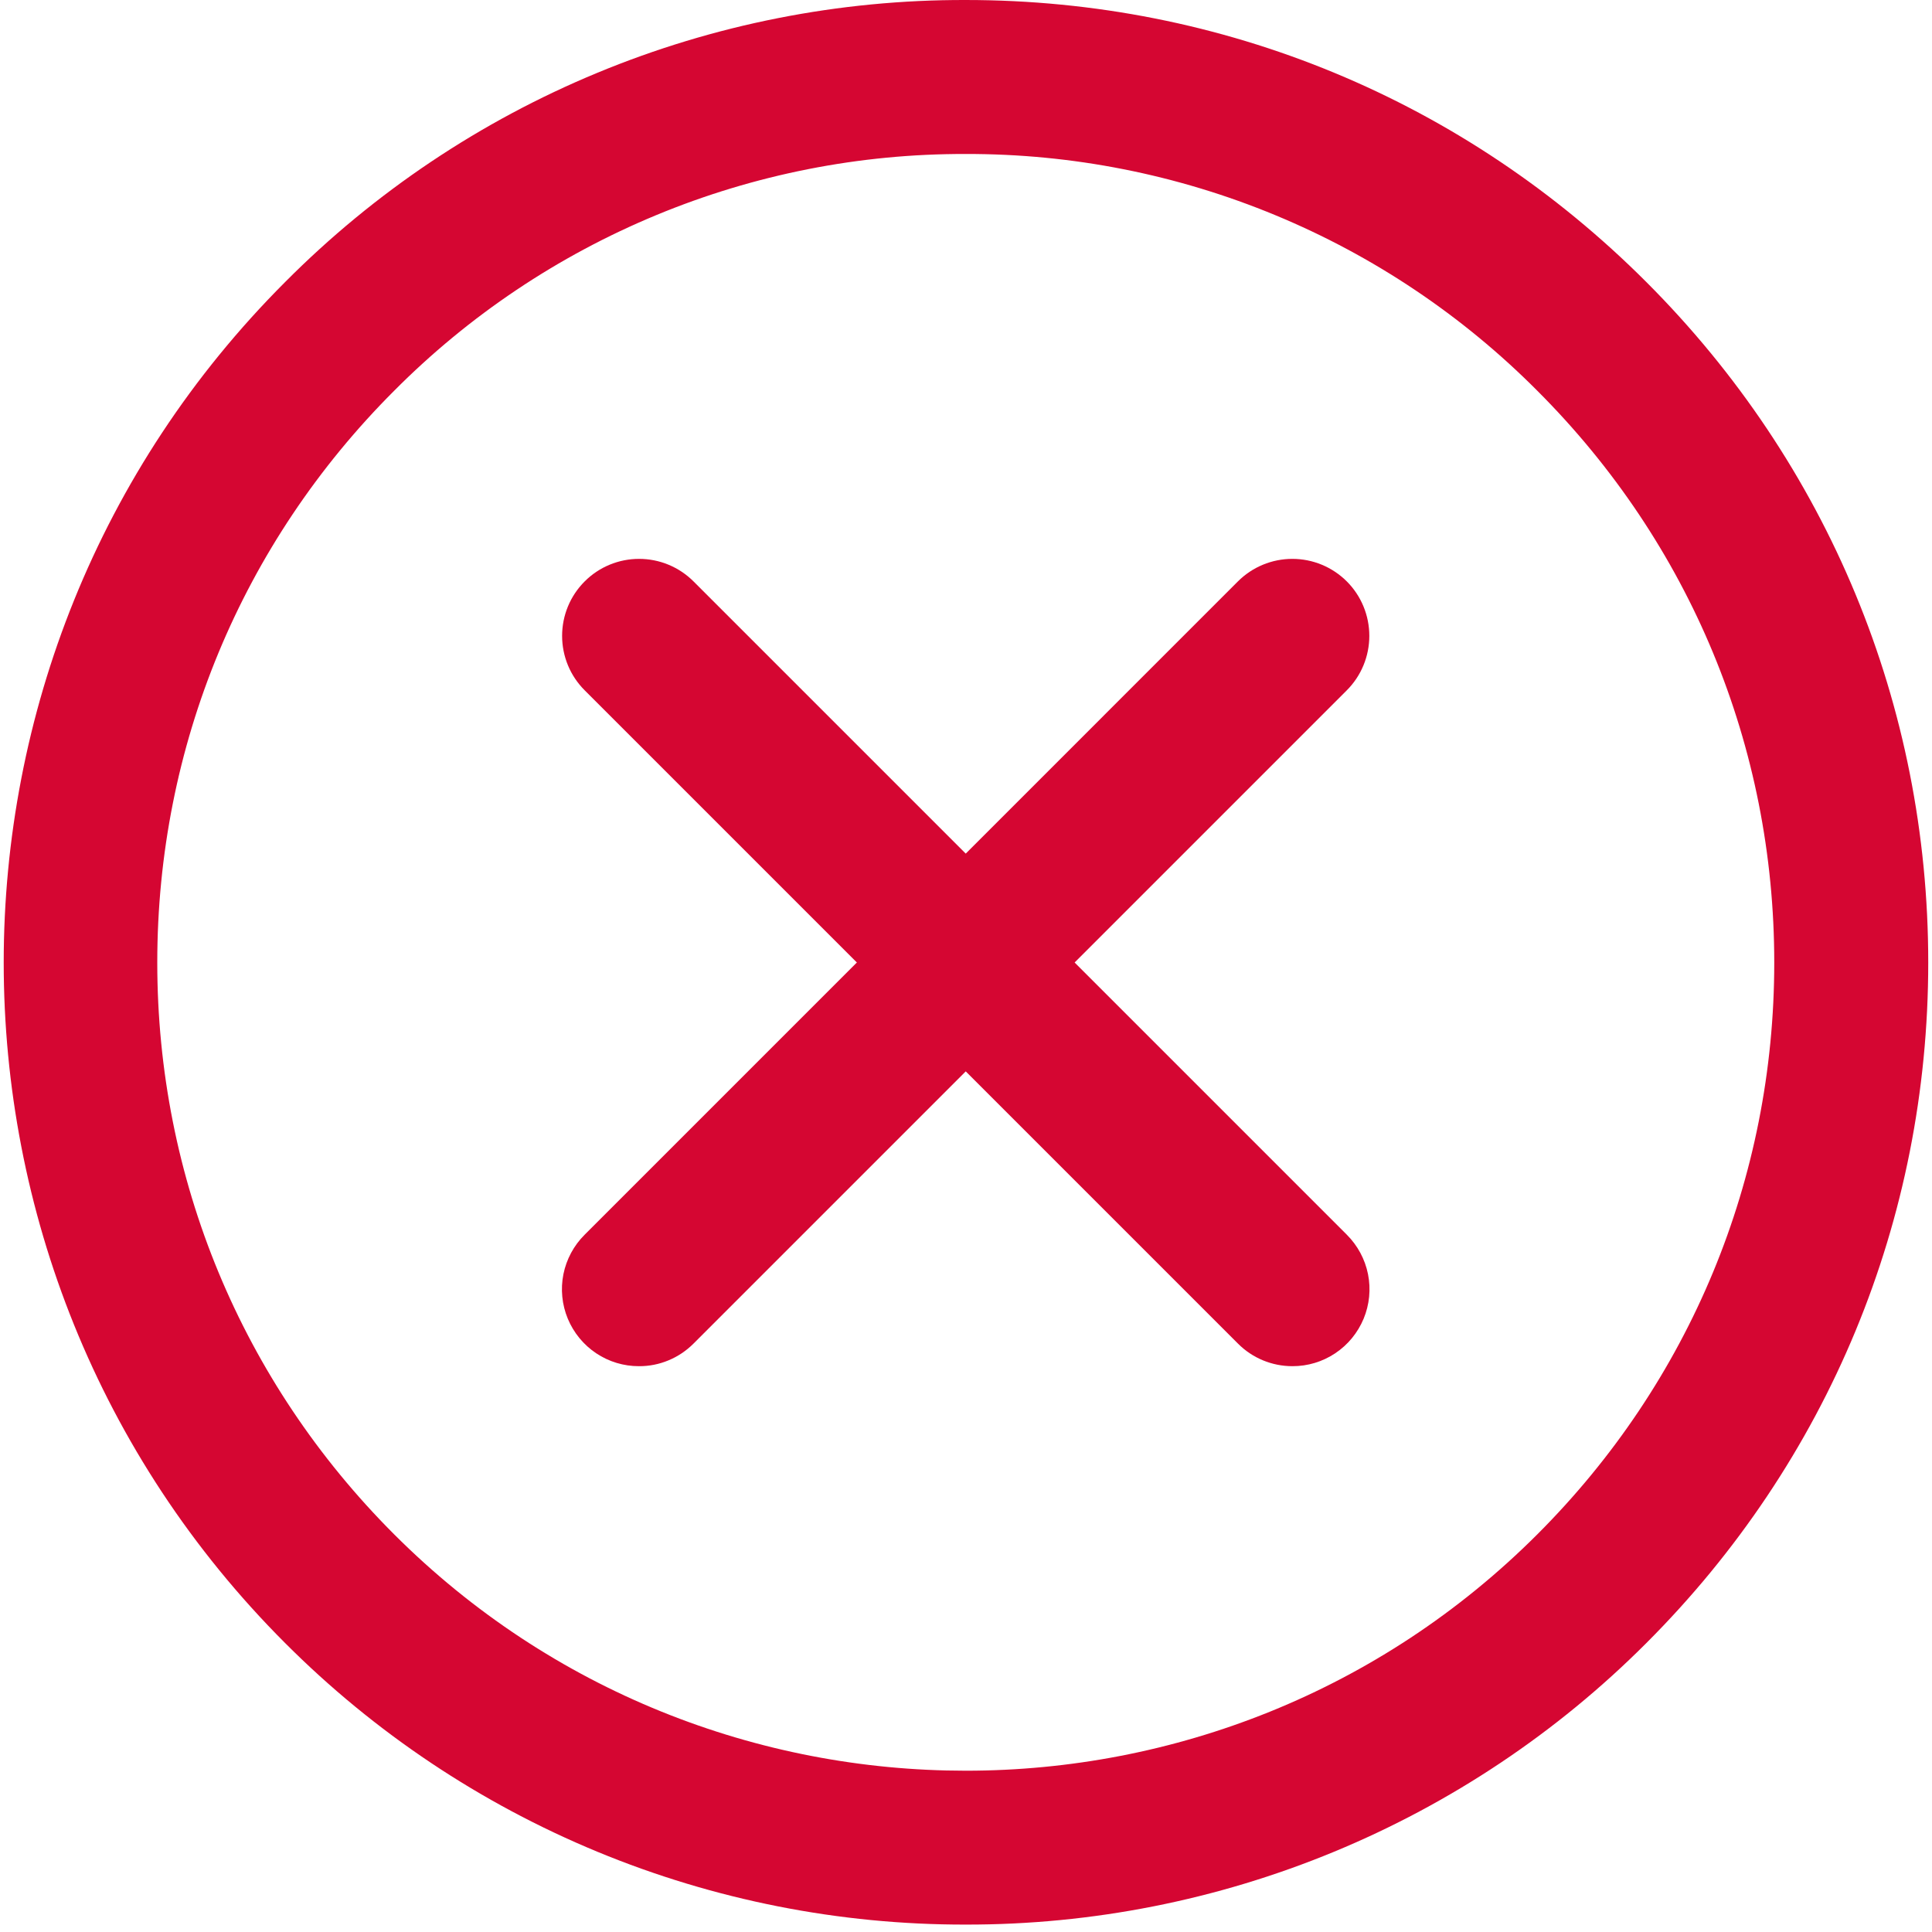
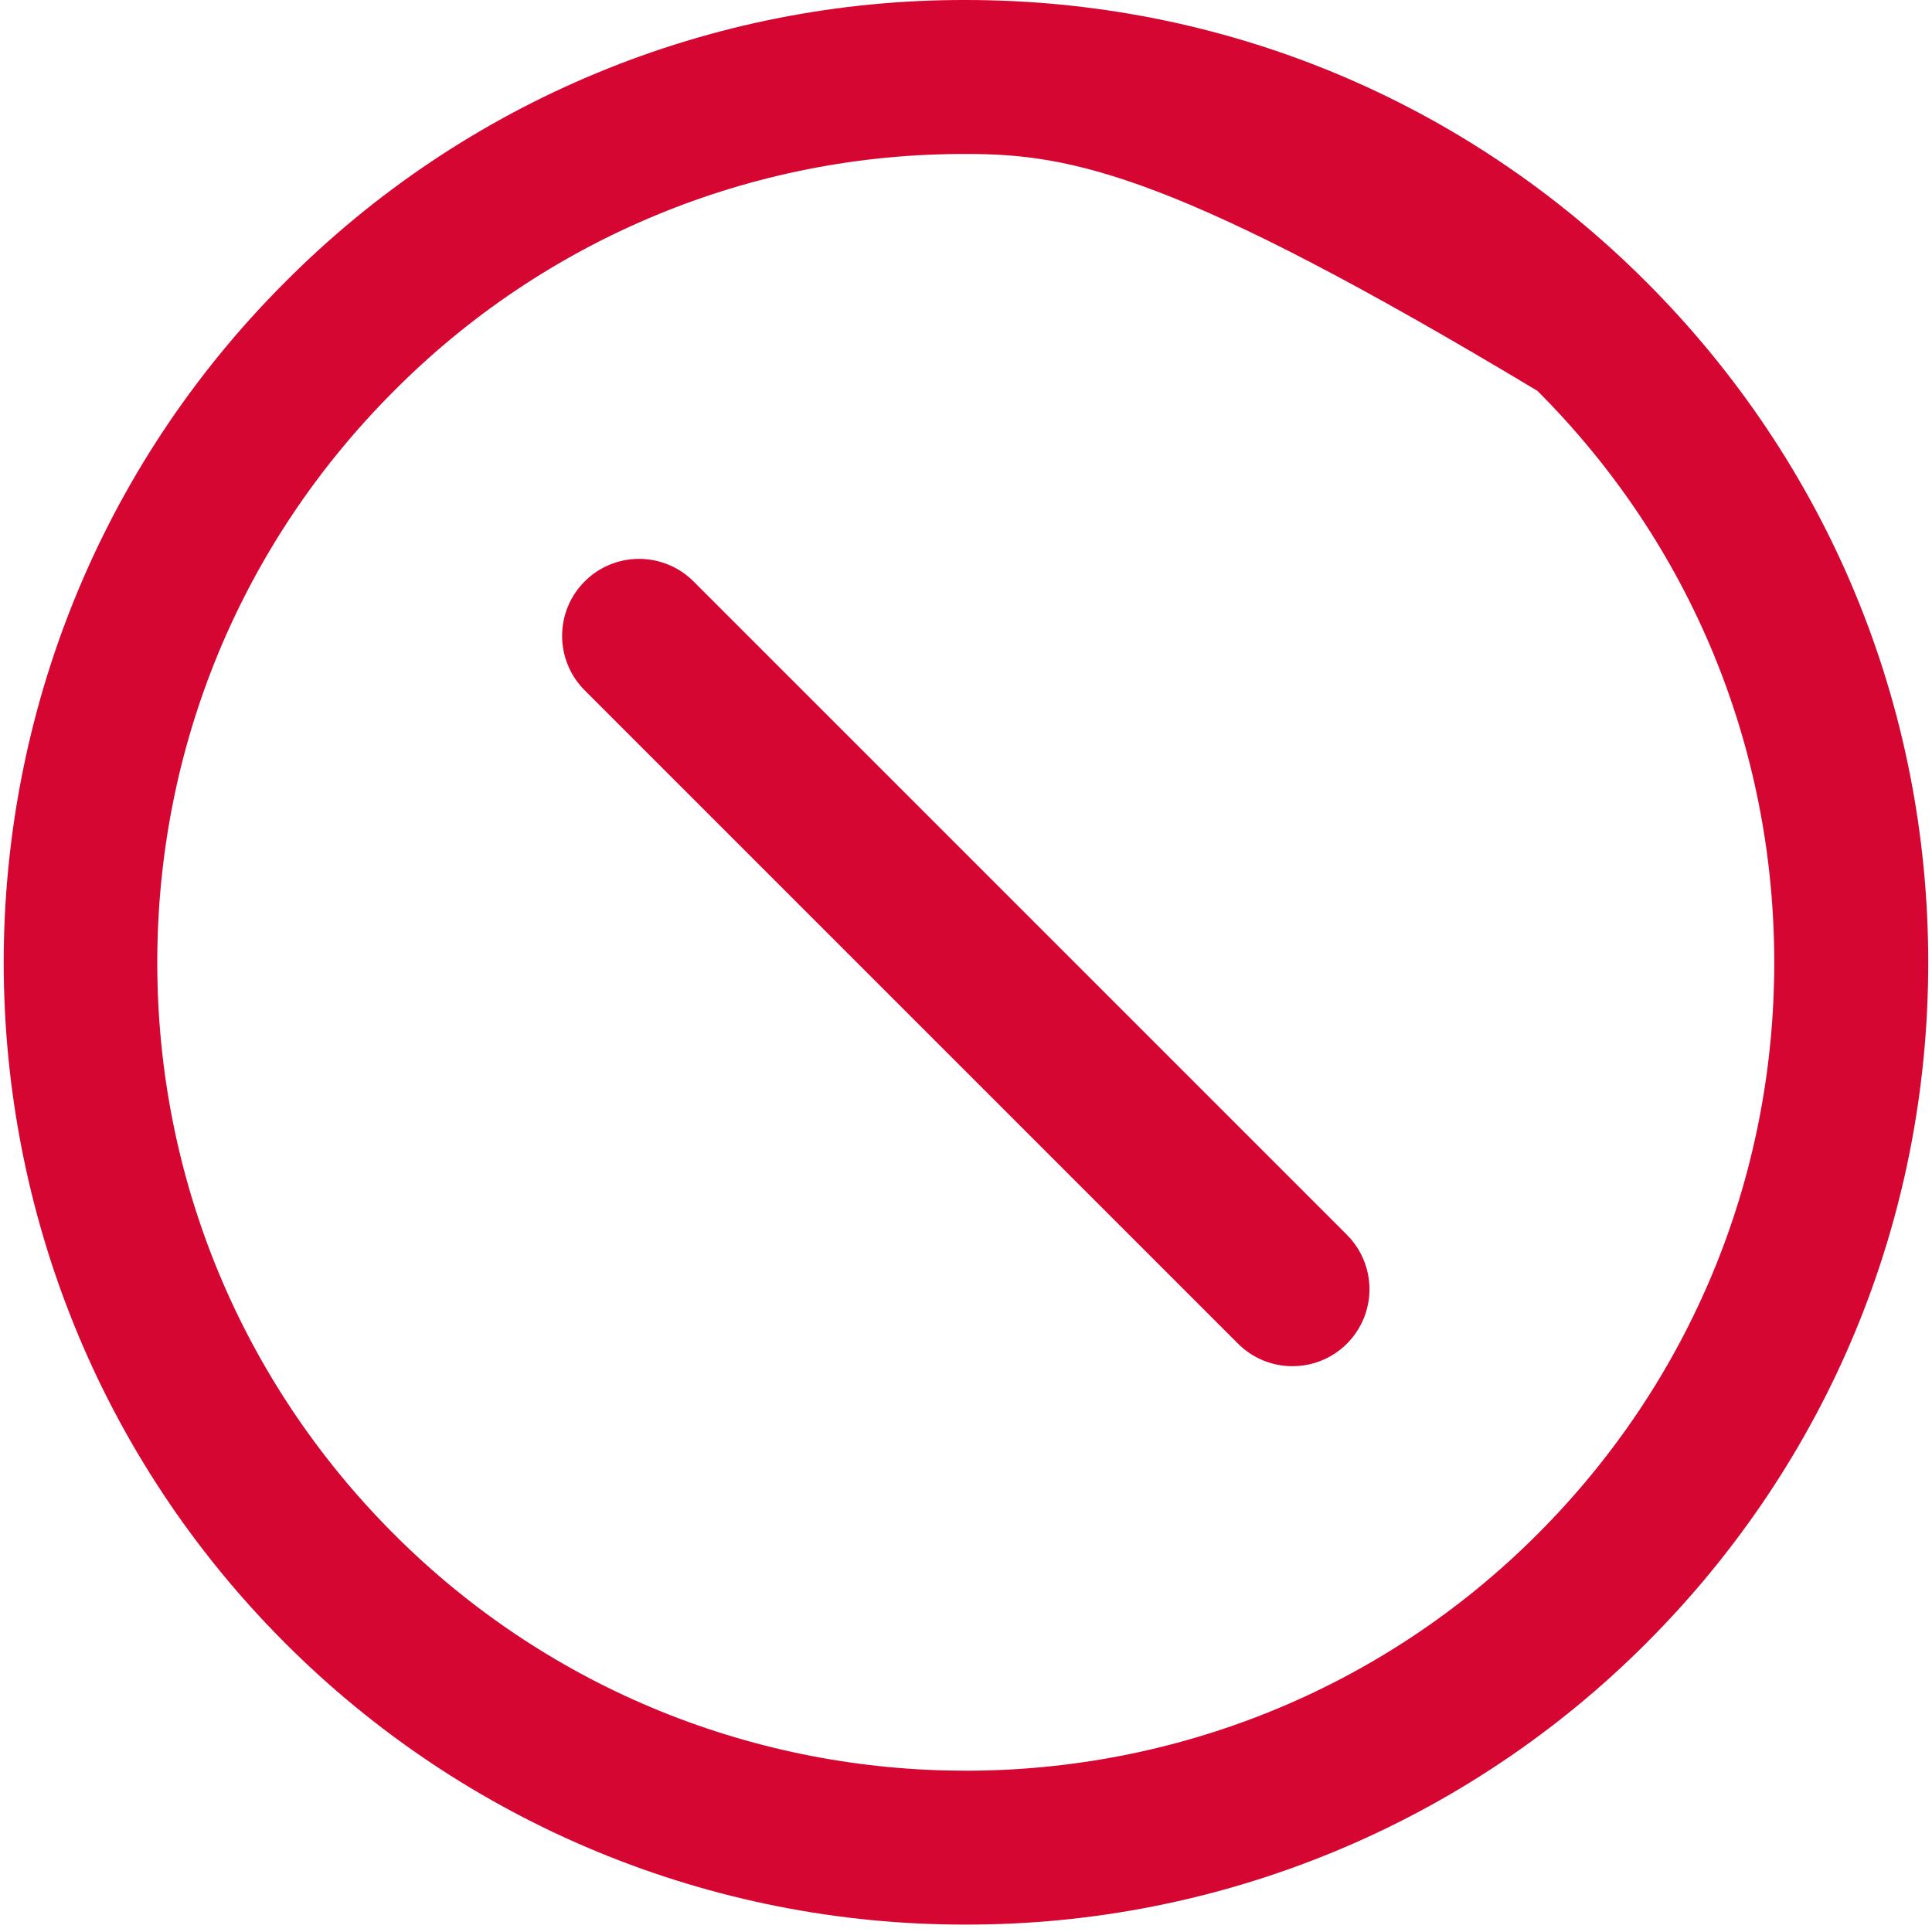
<svg xmlns="http://www.w3.org/2000/svg" width="37" height="37" viewBox="0 0 37 37" fill="none">
-   <path d="M18.494 36.858C16.074 36.862 13.677 36.388 11.44 35.463C9.204 34.538 7.172 33.181 5.462 31.468C-1.726 24.281 -1.726 12.587 5.462 5.4C7.169 3.683 9.201 2.321 11.438 1.395C13.675 0.468 16.074 -0.006 18.496 6.42942e-05C23.419 6.42942e-05 28.048 1.917 31.528 5.4C35.01 8.882 36.928 13.51 36.928 18.434C36.928 23.358 35.011 27.986 31.528 31.468C29.818 33.181 27.786 34.538 25.549 35.463C23.312 36.388 20.915 36.862 18.494 36.858ZM18.496 2.949C16.461 2.943 14.446 3.341 12.567 4.12C10.687 4.899 8.981 6.042 7.547 7.485C4.623 10.409 3.012 14.298 3.012 18.434C3.012 22.57 4.623 26.457 7.547 29.383C13.584 35.42 23.407 35.421 29.443 29.383C32.367 26.459 33.979 22.57 33.979 18.434C33.979 14.298 32.369 10.411 29.443 7.485C28.009 6.043 26.303 4.899 24.424 4.121C22.544 3.342 20.53 2.944 18.496 2.949Z" fill="#D50632" />
-   <path d="M12.238 26.164C11.946 26.165 11.661 26.079 11.418 25.917C11.175 25.755 10.986 25.524 10.874 25.255C10.762 24.985 10.733 24.688 10.79 24.402C10.848 24.116 10.989 23.853 11.196 23.647L23.707 11.135C23.844 10.998 24.007 10.889 24.186 10.815C24.365 10.741 24.556 10.703 24.75 10.703C24.944 10.703 25.135 10.741 25.314 10.815C25.493 10.889 25.656 10.998 25.793 11.135C25.93 11.272 26.038 11.434 26.112 11.613C26.186 11.792 26.224 11.984 26.224 12.178C26.224 12.371 26.186 12.563 26.112 12.742C26.038 12.921 25.93 13.083 25.793 13.22L13.281 25.732C13.144 25.869 12.982 25.978 12.803 26.052C12.624 26.127 12.432 26.165 12.238 26.164Z" fill="#D50632" />
+   <path d="M18.494 36.858C16.074 36.862 13.677 36.388 11.44 35.463C9.204 34.538 7.172 33.181 5.462 31.468C-1.726 24.281 -1.726 12.587 5.462 5.4C7.169 3.683 9.201 2.321 11.438 1.395C13.675 0.468 16.074 -0.006 18.496 6.42942e-05C23.419 6.42942e-05 28.048 1.917 31.528 5.4C35.01 8.882 36.928 13.51 36.928 18.434C36.928 23.358 35.011 27.986 31.528 31.468C29.818 33.181 27.786 34.538 25.549 35.463C23.312 36.388 20.915 36.862 18.494 36.858ZM18.496 2.949C16.461 2.943 14.446 3.341 12.567 4.12C10.687 4.899 8.981 6.042 7.547 7.485C4.623 10.409 3.012 14.298 3.012 18.434C3.012 22.57 4.623 26.457 7.547 29.383C13.584 35.42 23.407 35.421 29.443 29.383C32.367 26.459 33.979 22.57 33.979 18.434C33.979 14.298 32.369 10.411 29.443 7.485C22.544 3.342 20.53 2.944 18.496 2.949Z" fill="#D50632" />
  <path d="M24.751 26.164C24.557 26.164 24.366 26.126 24.187 26.052C24.008 25.978 23.845 25.869 23.709 25.732L11.197 13.22C11.06 13.083 10.951 12.921 10.877 12.742C10.803 12.563 10.765 12.371 10.765 12.178C10.765 11.984 10.803 11.792 10.877 11.613C10.951 11.434 11.06 11.272 11.197 11.135C11.333 10.998 11.496 10.889 11.675 10.815C11.854 10.741 12.045 10.703 12.239 10.703C12.433 10.703 12.624 10.741 12.803 10.815C12.982 10.889 13.145 10.998 13.282 11.135L25.794 23.647C26 23.853 26.142 24.116 26.199 24.402C26.256 24.688 26.227 24.985 26.115 25.255C26.003 25.524 25.814 25.755 25.571 25.917C25.328 26.079 25.043 26.165 24.751 26.164Z" fill="#D50632" />
</svg>